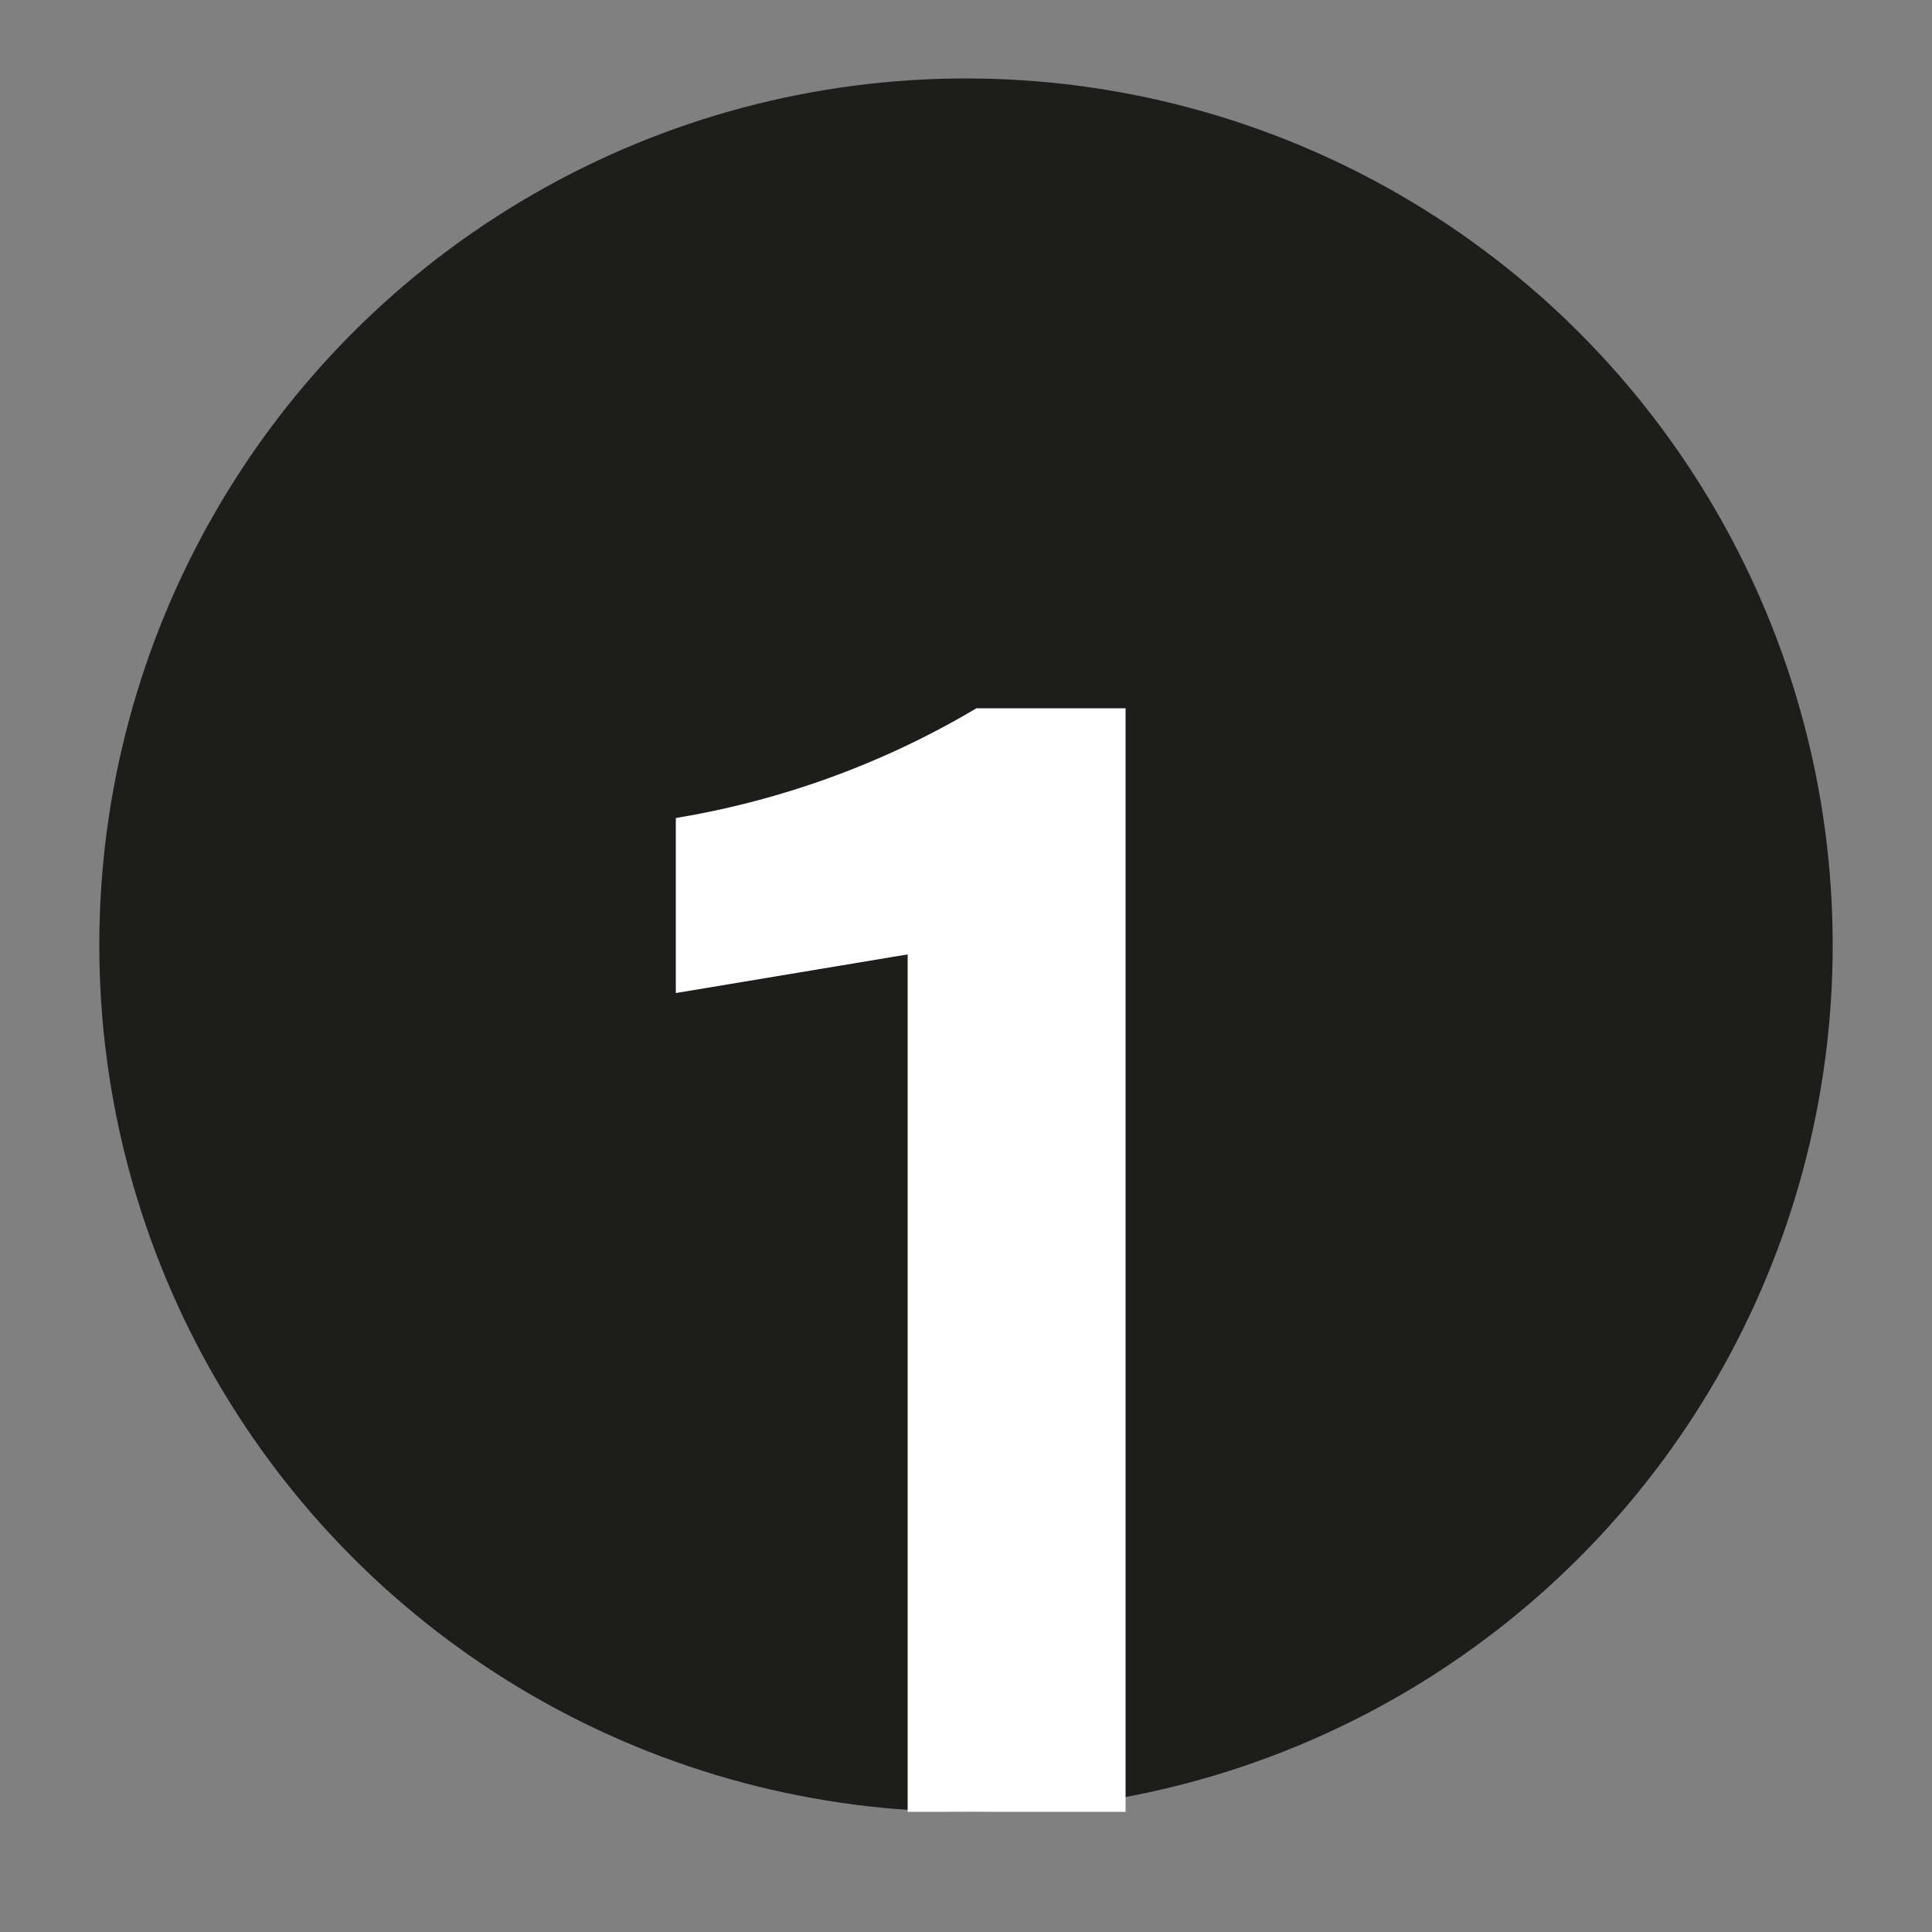
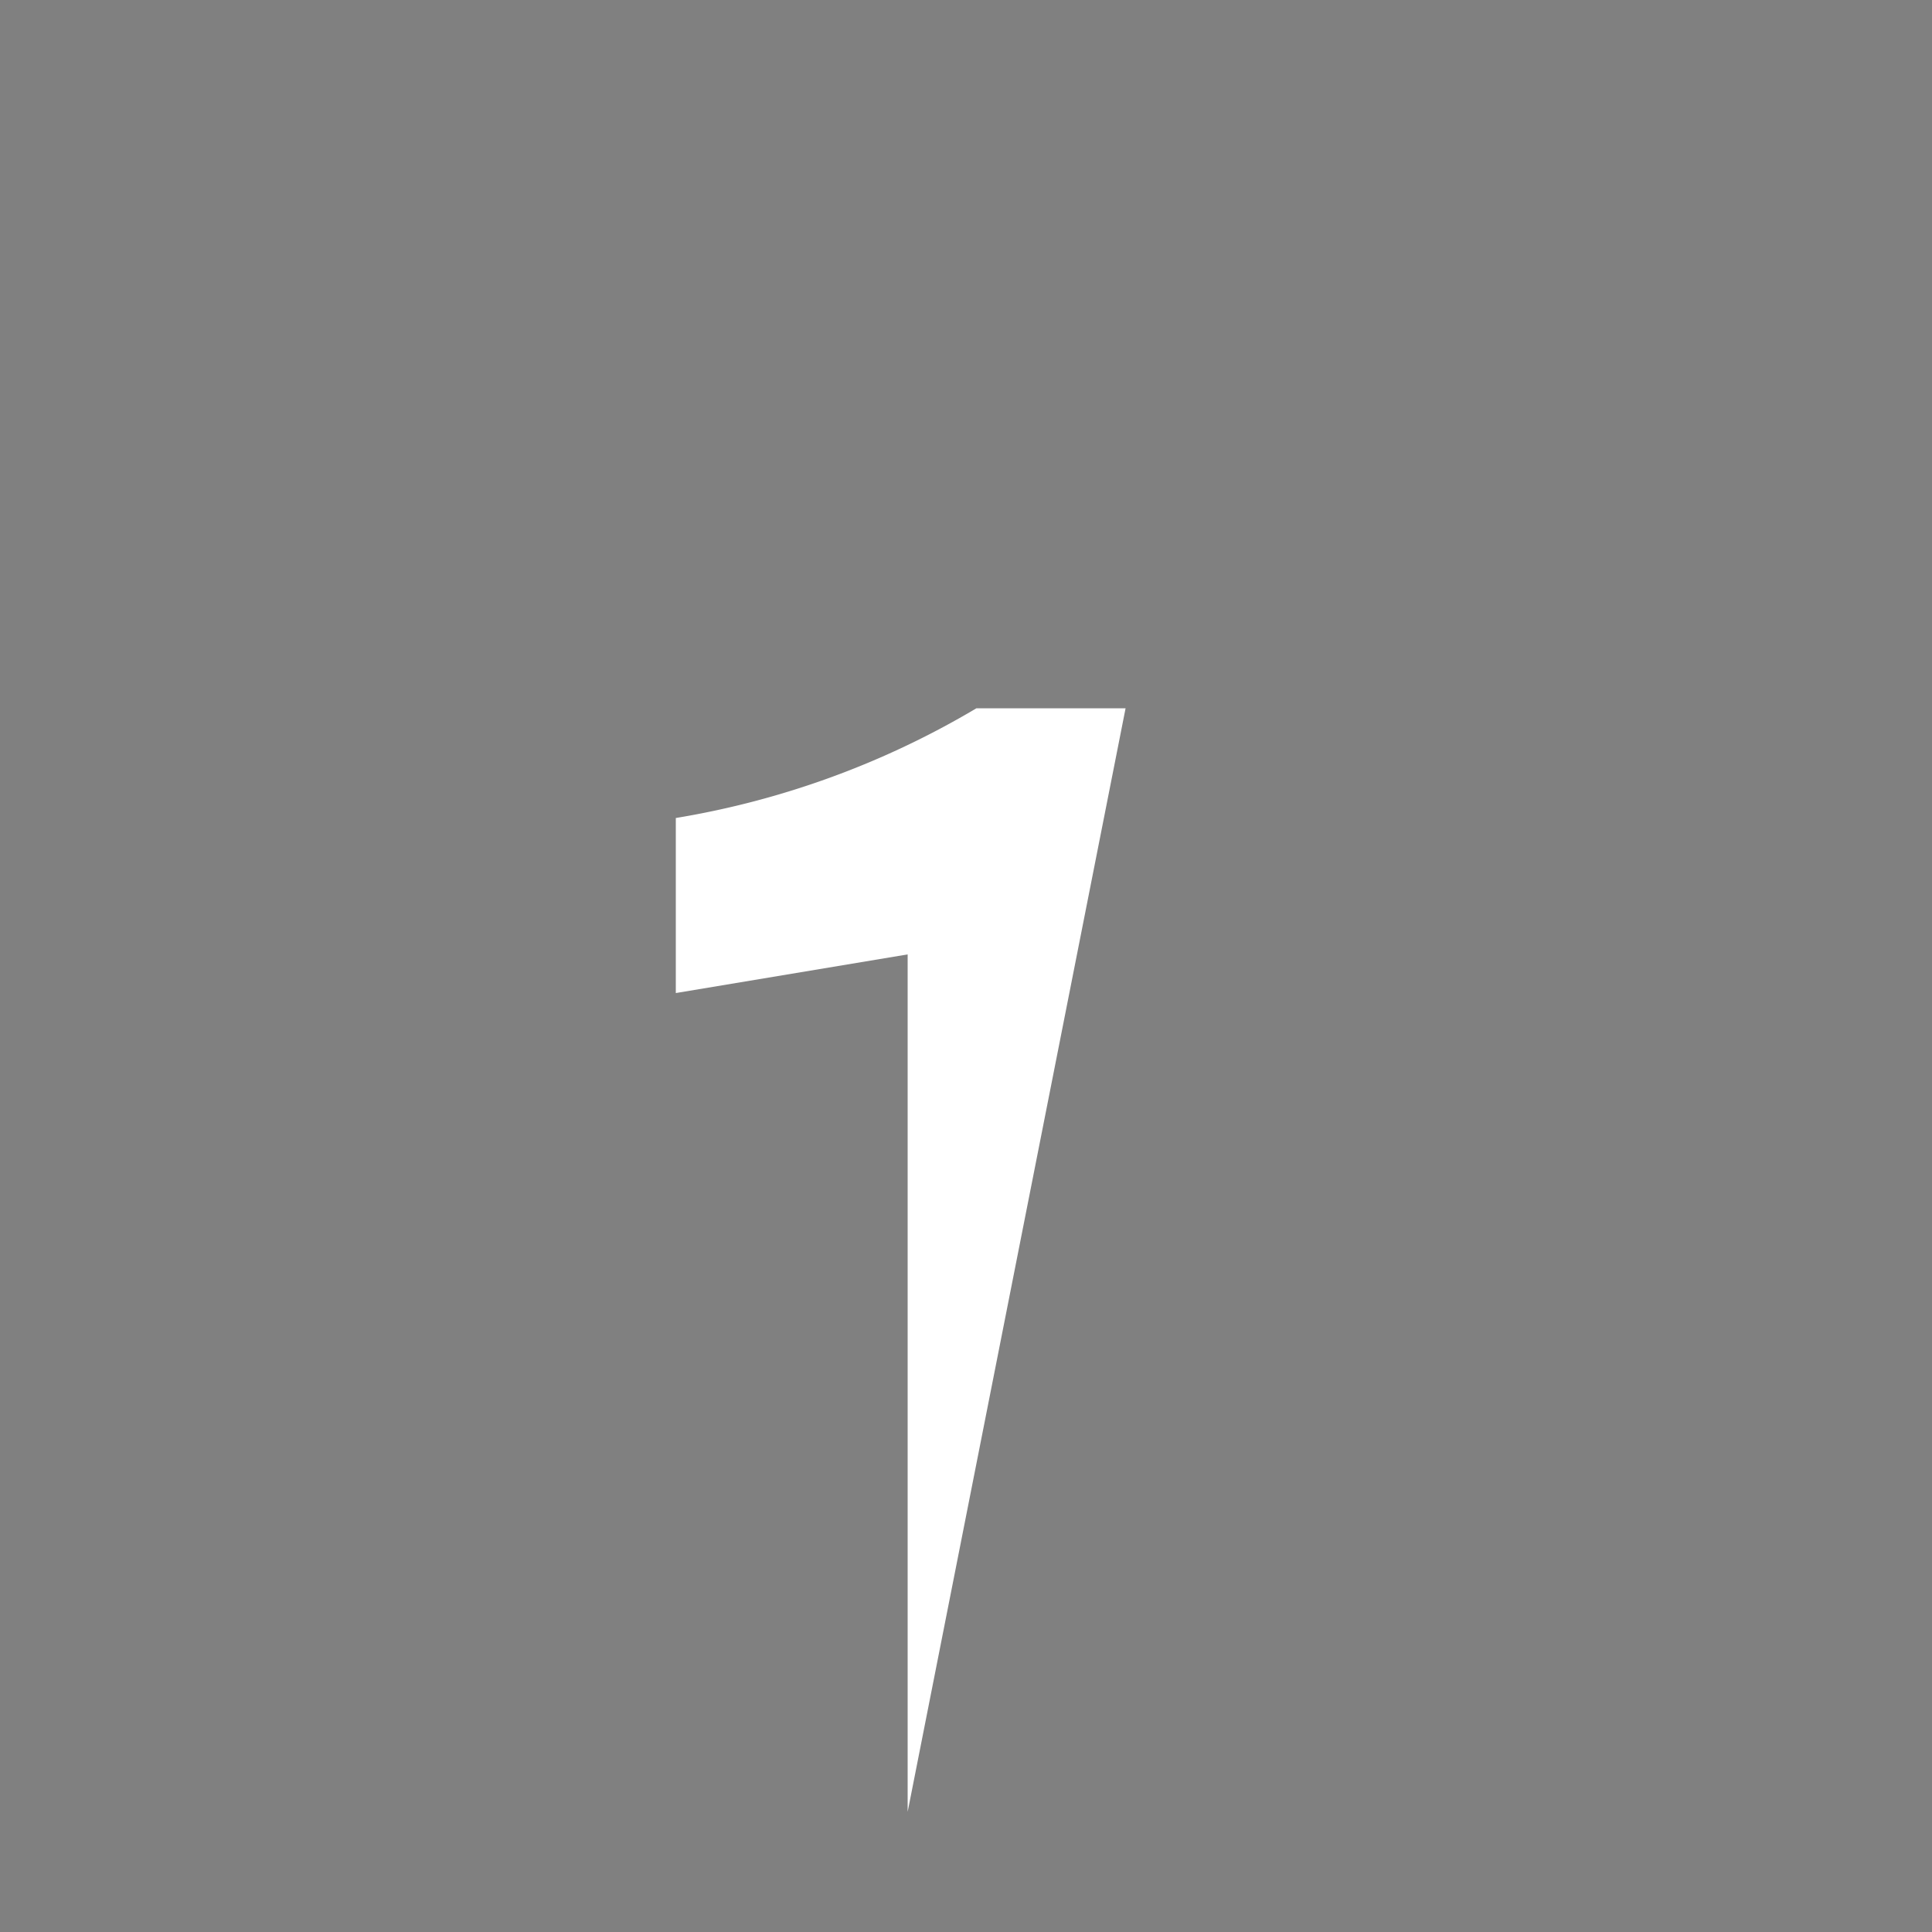
<svg xmlns="http://www.w3.org/2000/svg" id="e1ca966c-c0a4-4902-8c1e-4429a31e14b6" data-name="Ebene 1" viewBox="0 0 50 50">
  <rect x="0" y="0" width="50" height="50" fill="#808080" stroke="none" />
  <defs>
    <style>.ae5491f6-a154-48c8-ae5c-15946aa9c1e3{fill:#1d1d1b;}.b3088bf3-b77e-4396-958e-a498187f6d5e{fill:#fff;}</style>
  </defs>
-   <circle class="ae5491f6-a154-48c8-ae5c-15946aa9c1e3" cx="25" cy="24.46" r="22.43" />
-   <path class="b3088bf3-b77e-4396-958e-a498187f6d5e" d="M23.49,46.89V24.7l-6,1V21.17a22.36,22.36,0,0,0,7.78-2.84h3.86V46.89Z" />
+   <path class="b3088bf3-b77e-4396-958e-a498187f6d5e" d="M23.49,46.89V24.7l-6,1V21.17a22.36,22.36,0,0,0,7.78-2.84h3.86Z" />
</svg>